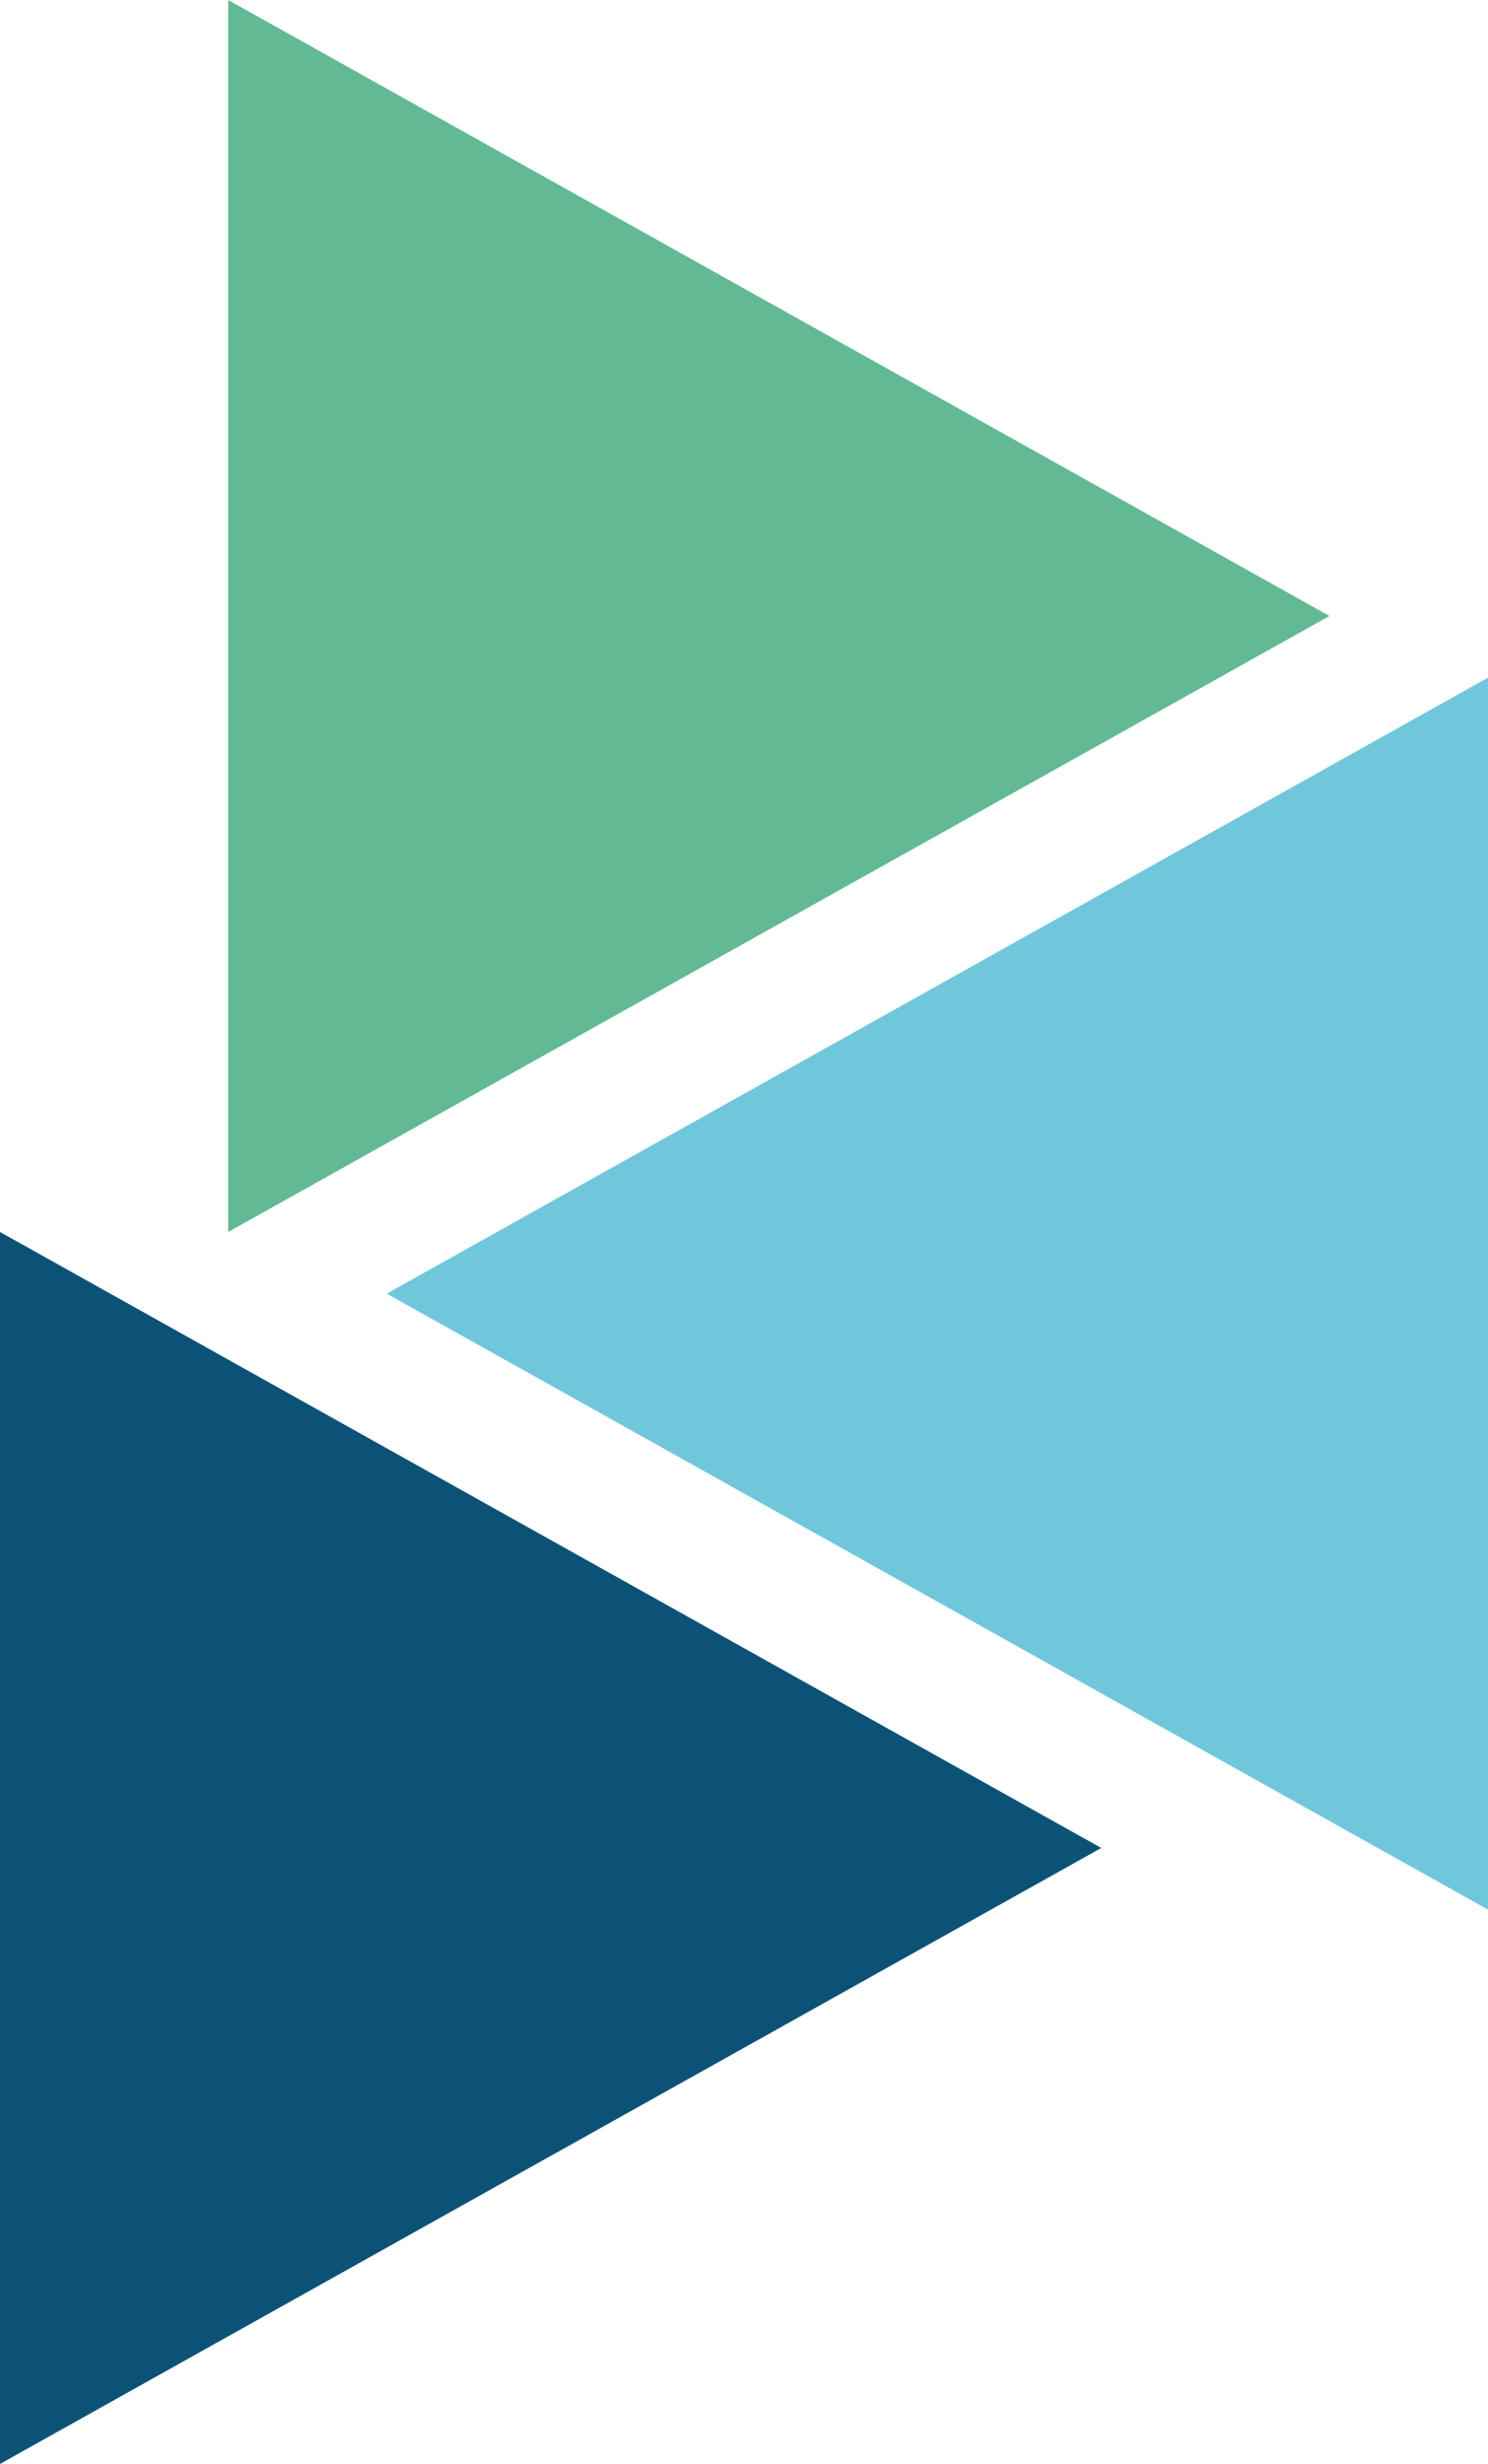
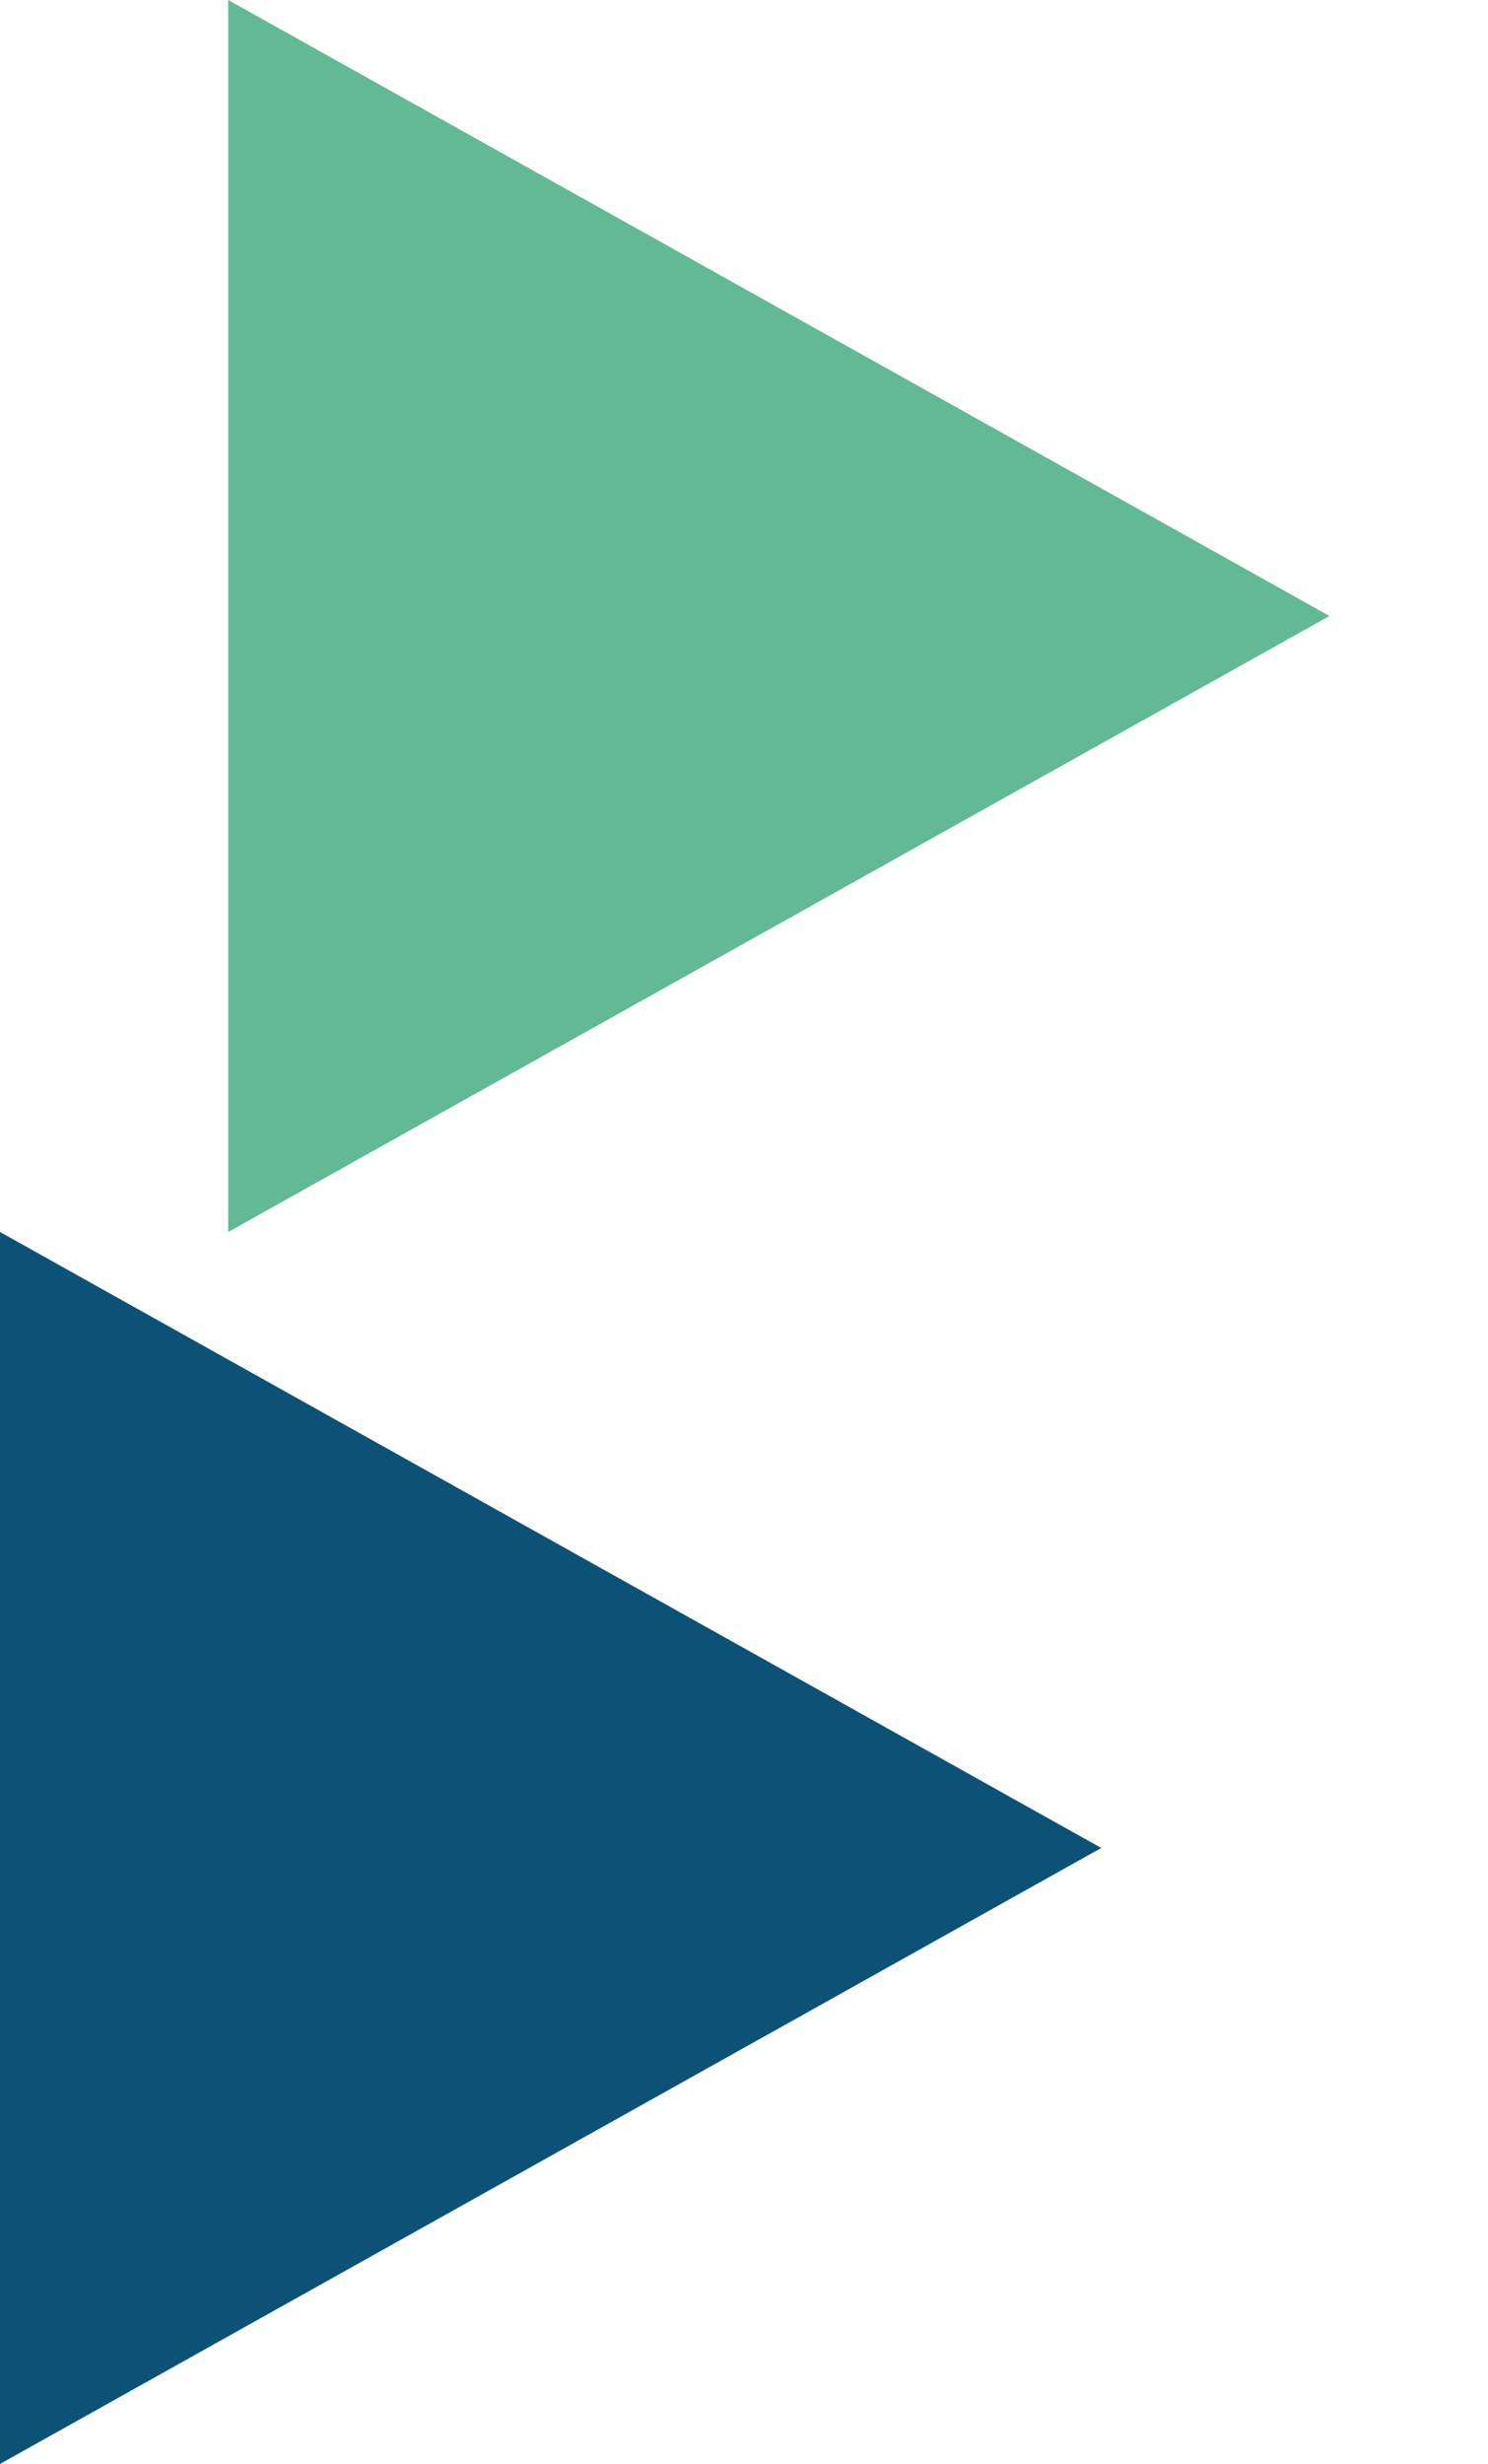
<svg xmlns="http://www.w3.org/2000/svg" id="Laag_2" data-name="Laag 2" viewBox="0 0 38.86 64.32">
  <defs>
    <style>      .cls-1 {        fill: #70c7db;      }      .cls-2 {        fill: #0c5277;      }      .cls-3 {        fill: #61ba93;      }    </style>
  </defs>
  <g id="Laag_1-2" data-name="Laag 1">
    <g>
      <polygon class="cls-3" points="5.96 0 5.96 32.16 34.72 16.08 5.96 0" />
      <polygon class="cls-2" points="0 32.16 0 64.32 28.76 48.24 0 32.16" />
-       <polygon class="cls-1" points="38.86 17.69 38.86 49.85 10.1 33.77 38.86 17.69" />
    </g>
  </g>
</svg>